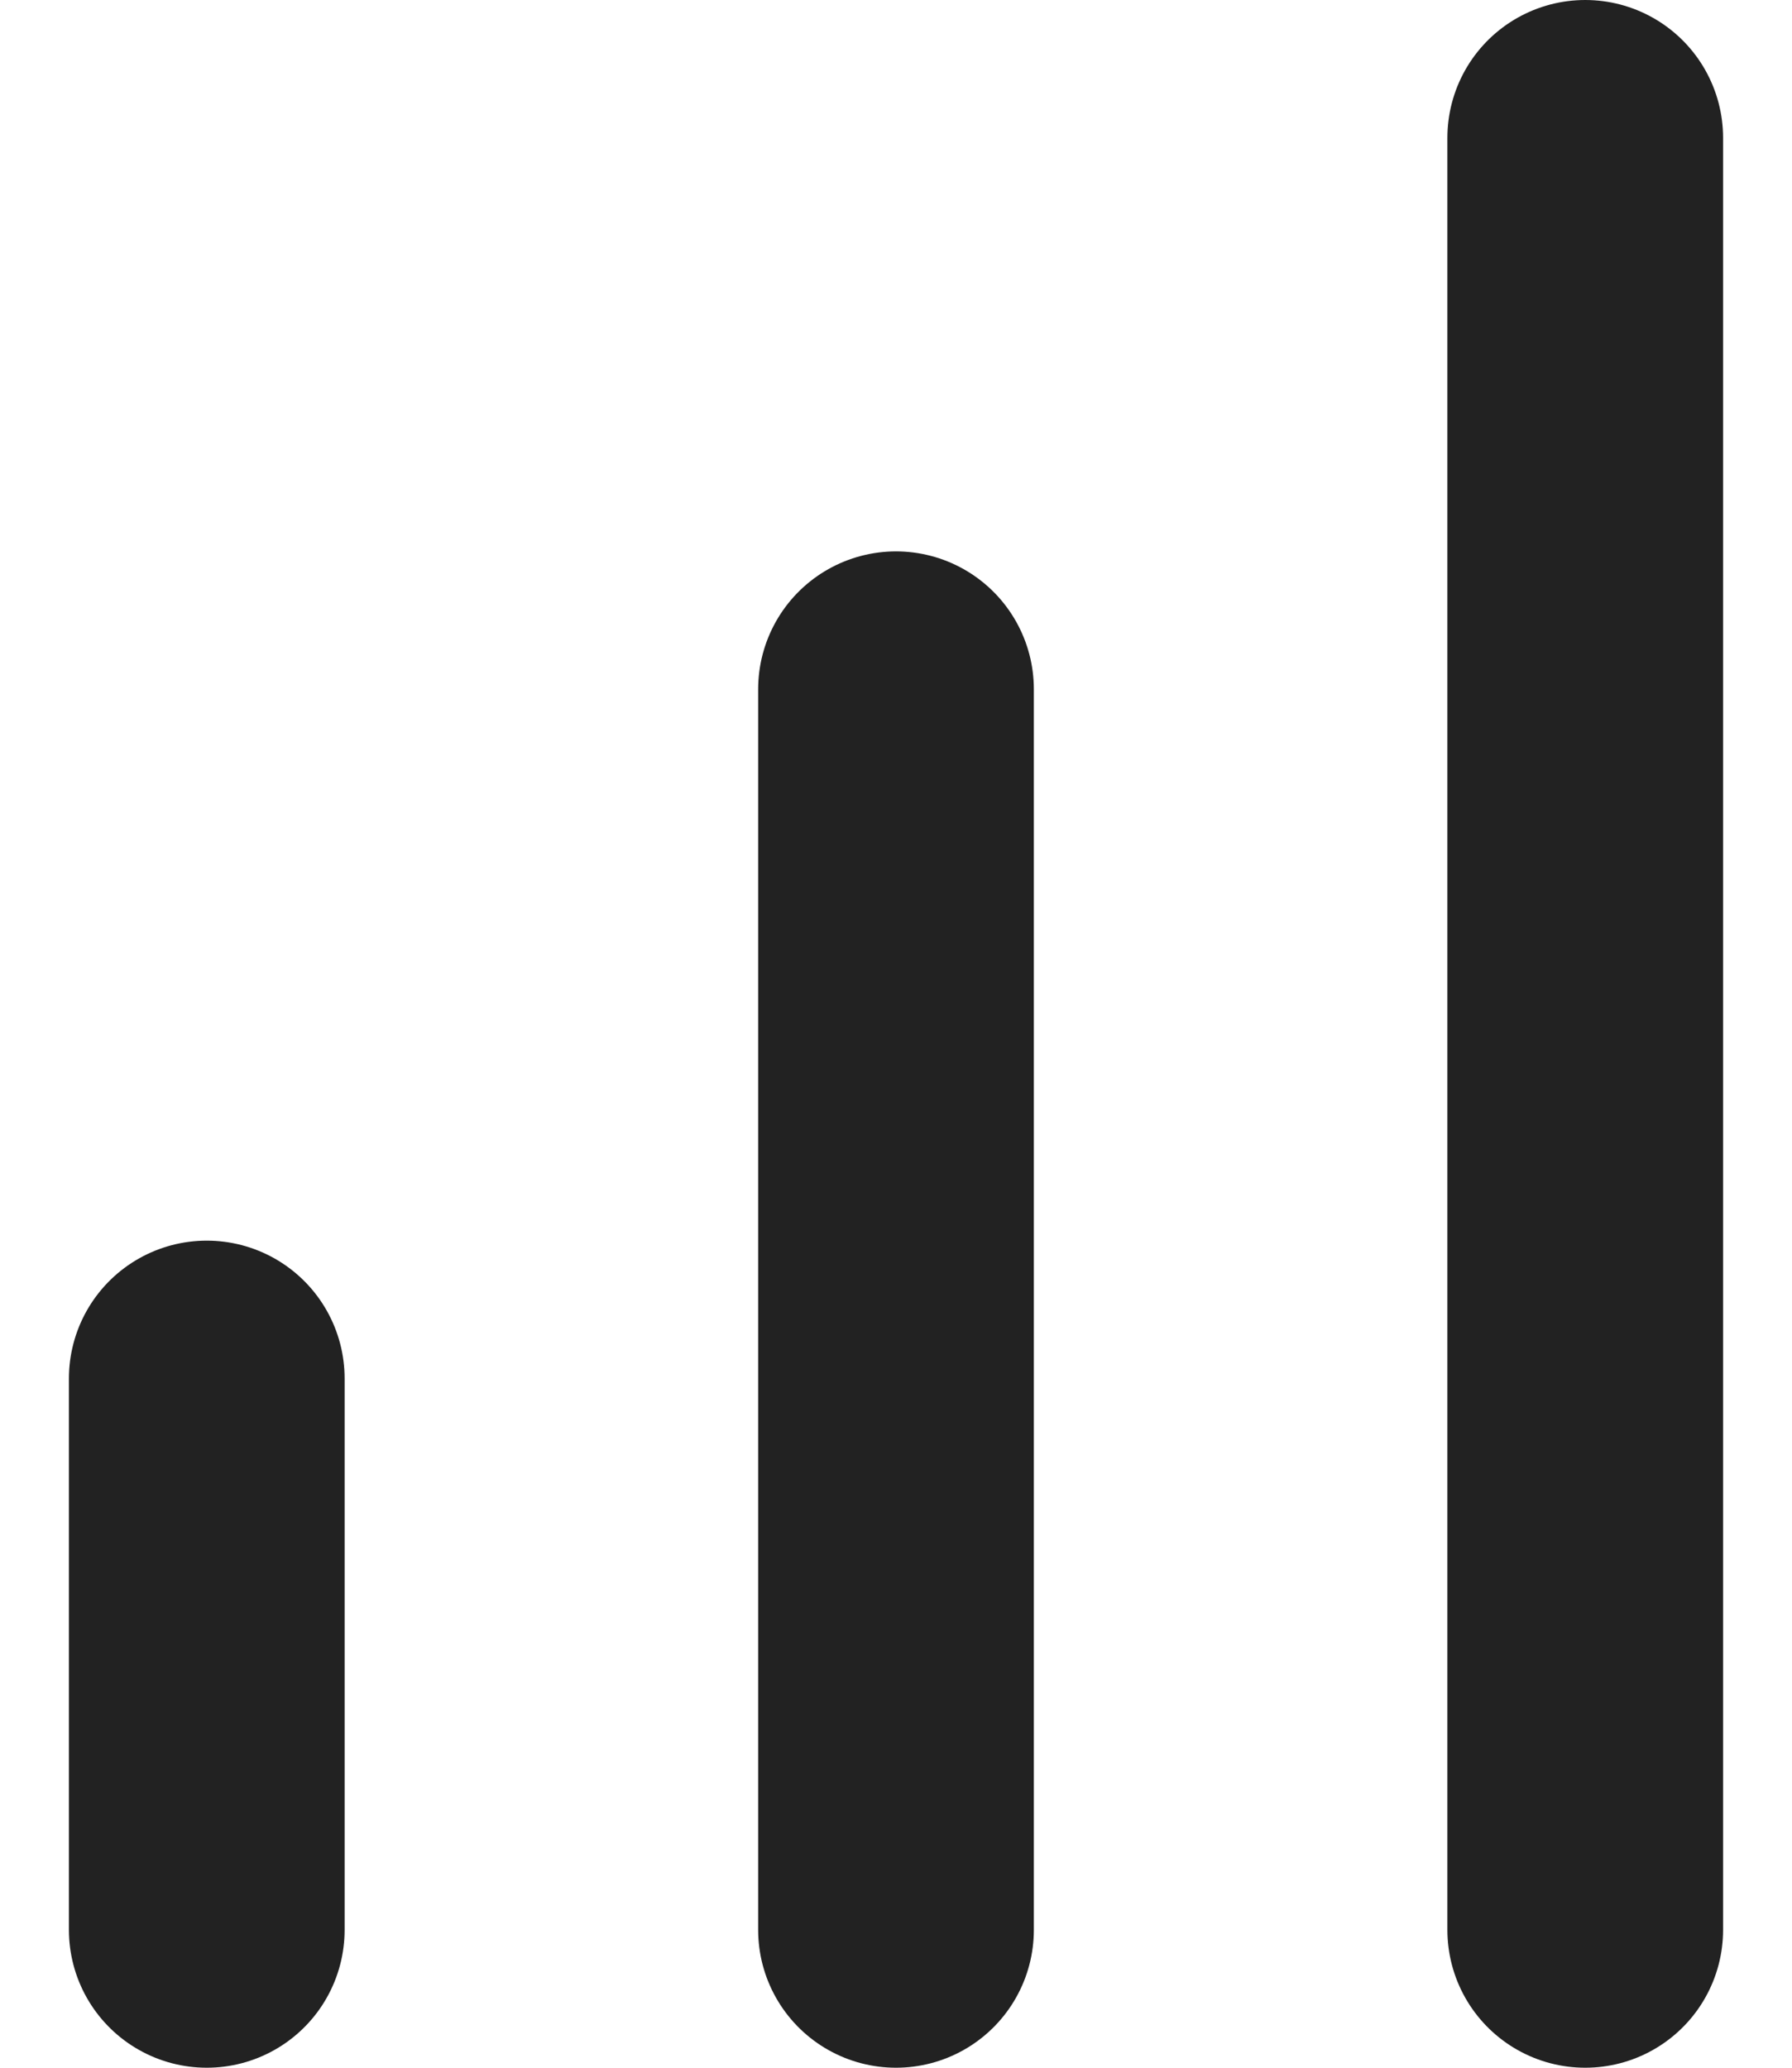
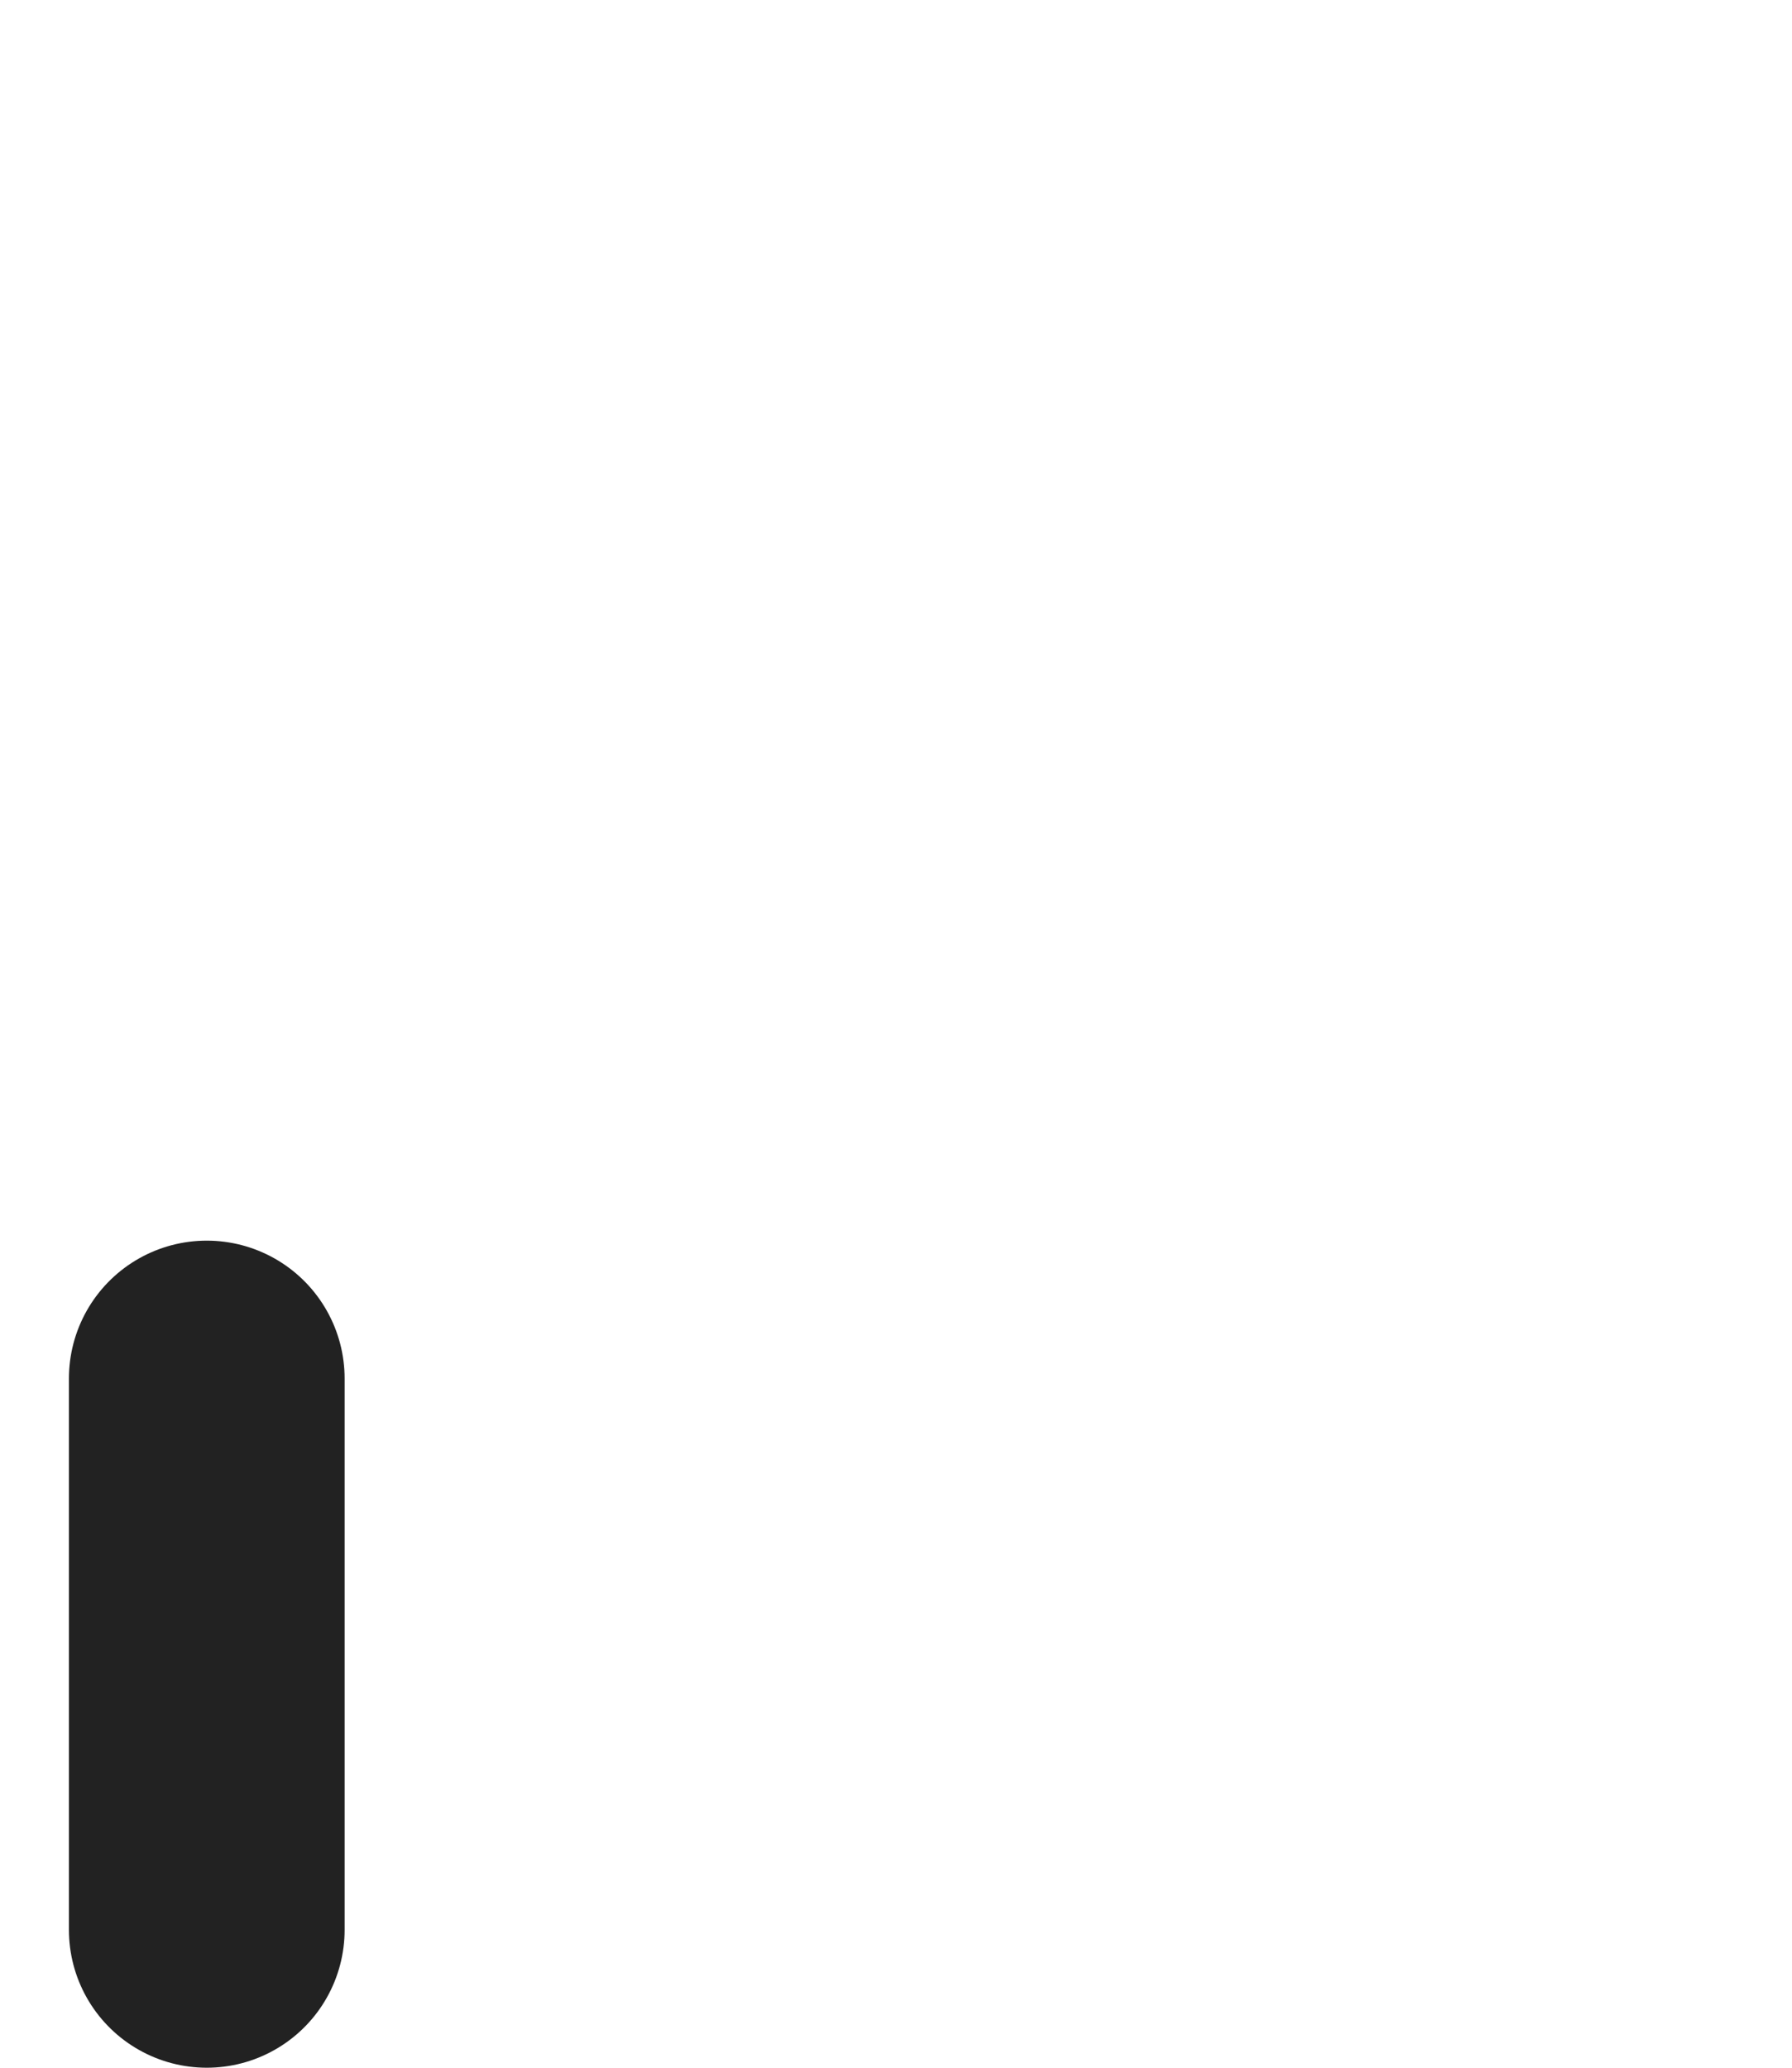
<svg xmlns="http://www.w3.org/2000/svg" width="13px" height="15px" viewBox="0 0 13 15" version="1.1">
  <title>icono-rentabilidad</title>
  <g id="Assets" stroke="none" stroke-width="1" fill="none" fill-rule="evenodd" stroke-linecap="round" stroke-linejoin="round">
    <g id="Artboard" transform="translate(-840, -66)" stroke="#222222" stroke-width="2">
      <g id="icono-rentabilidad" transform="translate(841, 67)">
        <line x1="0.5" y1="13" x2="0.5" y2="9" id="Path-3" />
-         <line x1="5.5" y1="13" x2="5.5" y2="4" id="Path-3-Copy" />
-         <line x1="10.5" y1="13" x2="10.5" y2="1.80411242e-14" id="Path-3-Copy-2" />
      </g>
    </g>
  </g>
</svg>